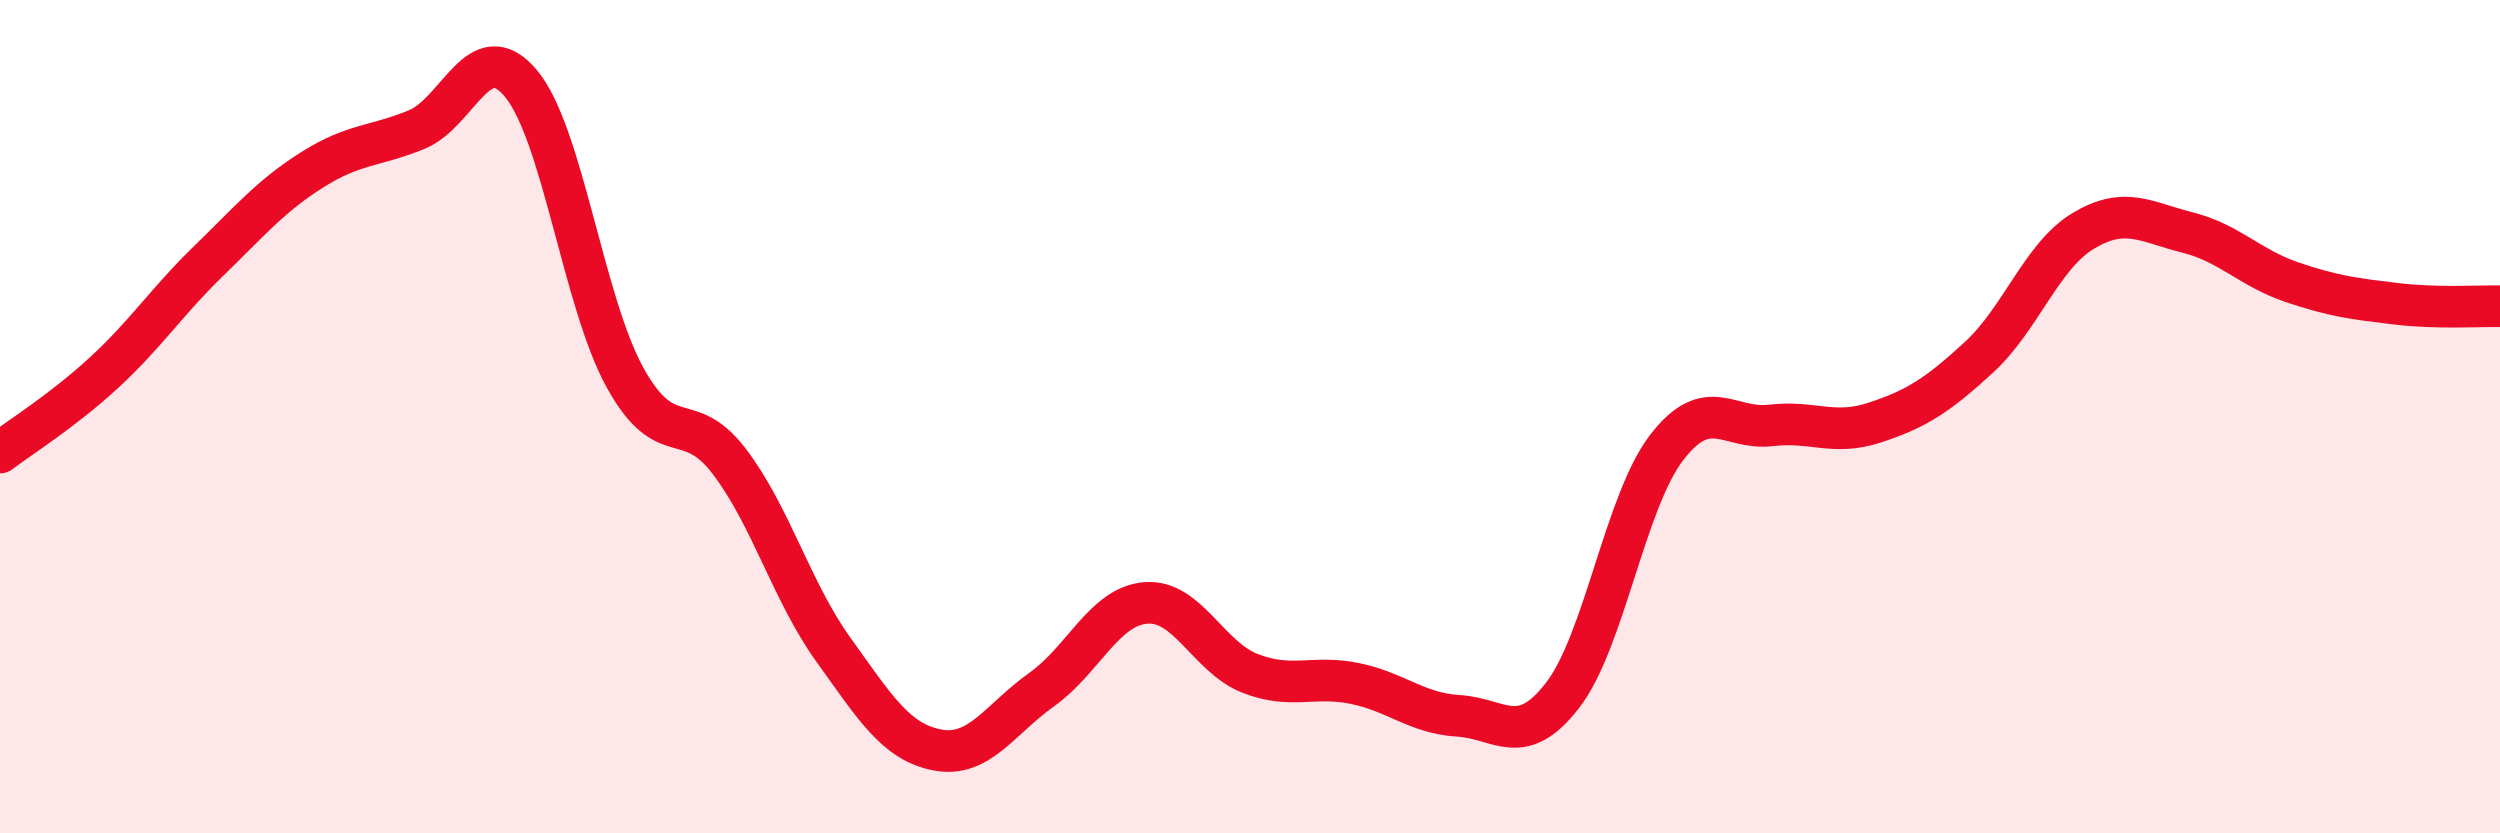
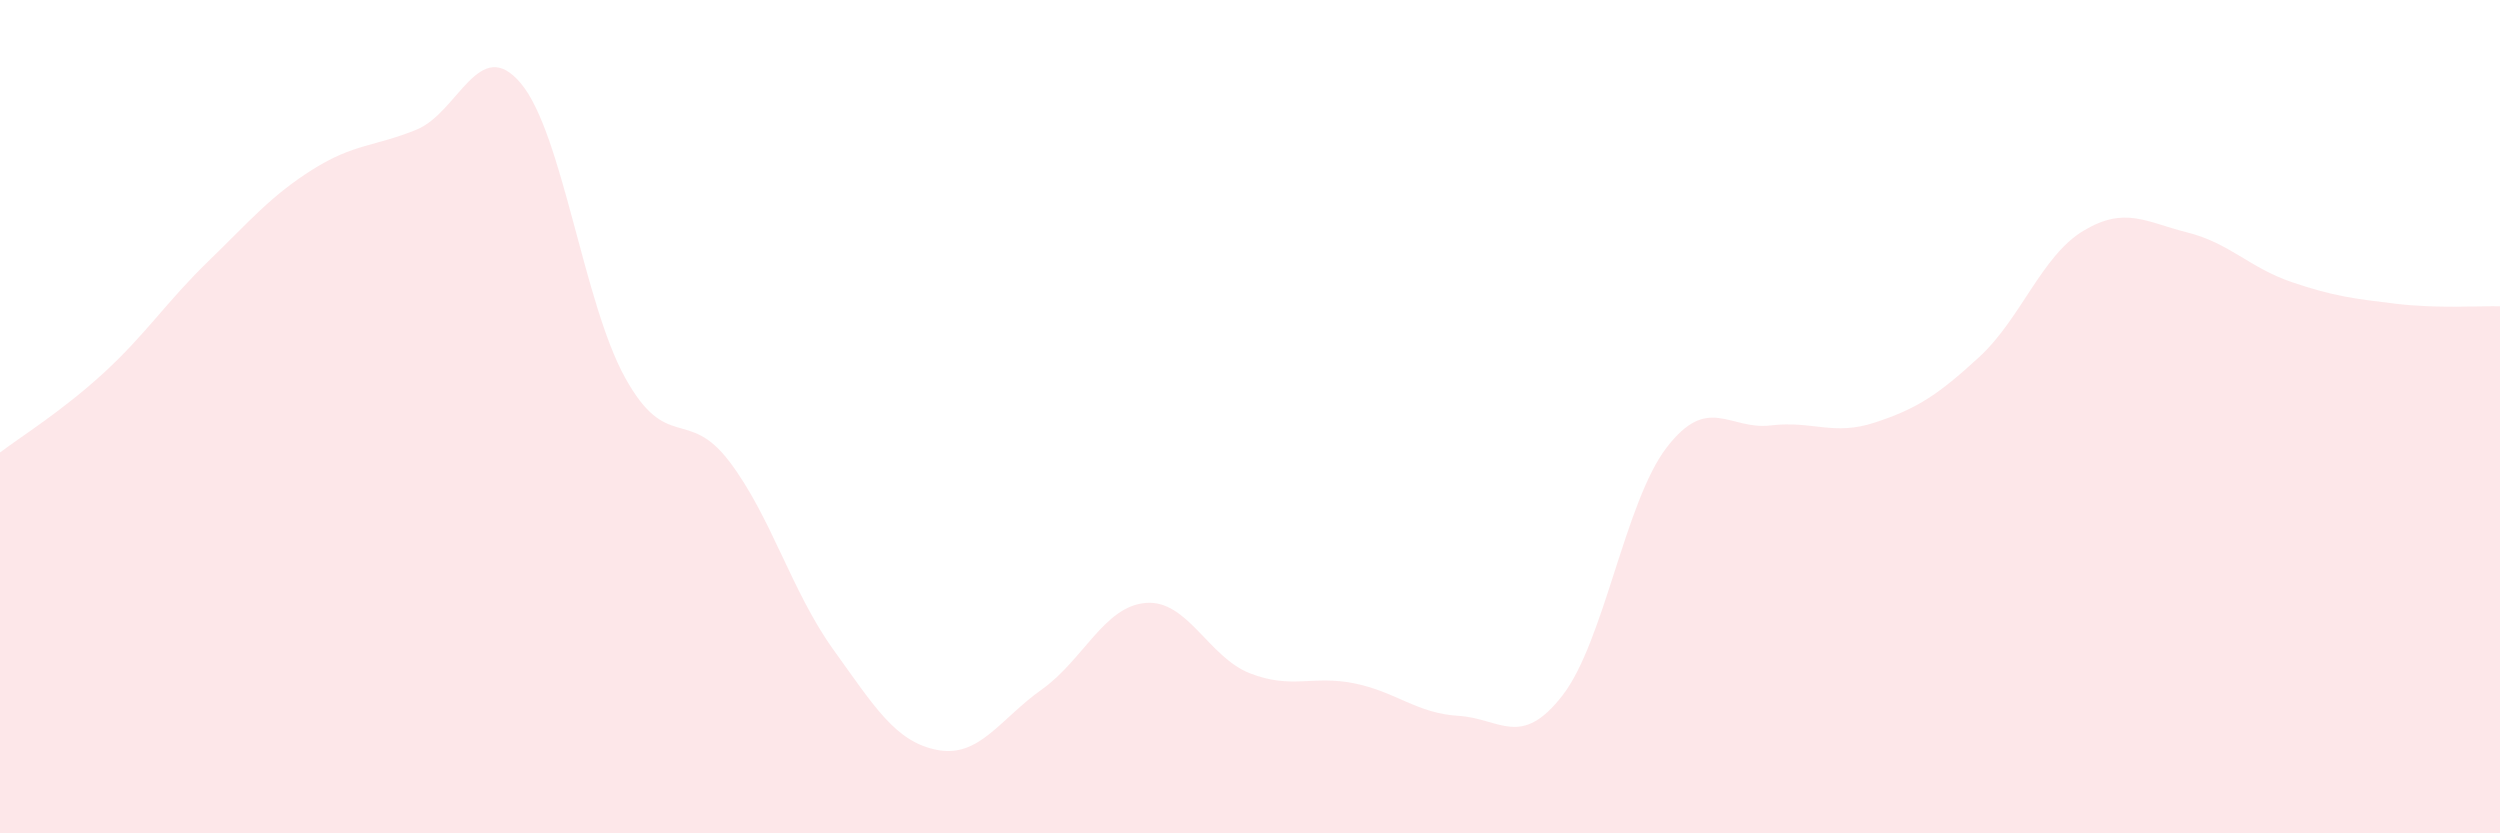
<svg xmlns="http://www.w3.org/2000/svg" width="60" height="20" viewBox="0 0 60 20">
  <path d="M 0,10.86 C 0.5,10.48 1.5,9.86 2.5,8.94 C 3.5,8.02 4,7.24 5,6.27 C 6,5.3 6.5,4.7 7.5,4.07 C 8.5,3.44 9,3.52 10,3.11 C 11,2.7 11.5,0.81 12.5,2 C 13.5,3.19 14,7.25 15,9.06 C 16,10.87 16.5,9.76 17.5,11.07 C 18.5,12.38 19,14.2 20,15.59 C 21,16.98 21.5,17.81 22.5,18 C 23.5,18.19 24,17.26 25,16.55 C 26,15.84 26.5,14.55 27.5,14.47 C 28.5,14.39 29,15.77 30,16.16 C 31,16.55 31.5,16.2 32.5,16.4 C 33.5,16.6 34,17.12 35,17.18 C 36,17.24 36.5,17.98 37.5,16.69 C 38.5,15.4 39,12.04 40,10.74 C 41,9.44 41.5,10.33 42.5,10.21 C 43.5,10.09 44,10.47 45,10.14 C 46,9.81 46.5,9.49 47.5,8.57 C 48.5,7.65 49,6.14 50,5.54 C 51,4.94 51.5,5.33 52.5,5.58 C 53.5,5.83 54,6.43 55,6.77 C 56,7.11 56.5,7.17 57.5,7.29 C 58.5,7.41 59.5,7.34 60,7.35L60 20L0 20Z" fill="#EB0A25" opacity="0.1" stroke-linecap="round" stroke-linejoin="round" />
-   <path d="M 0,10.86 C 0.5,10.48 1.5,9.86 2.5,8.94 C 3.5,8.02 4,7.24 5,6.27 C 6,5.3 6.5,4.7 7.5,4.07 C 8.5,3.44 9,3.52 10,3.11 C 11,2.7 11.5,0.81 12.5,2 C 13.5,3.19 14,7.25 15,9.06 C 16,10.87 16.5,9.76 17.5,11.07 C 18.5,12.38 19,14.2 20,15.59 C 21,16.98 21.5,17.81 22.5,18 C 23.5,18.19 24,17.26 25,16.55 C 26,15.84 26.5,14.55 27.5,14.47 C 28.5,14.39 29,15.77 30,16.16 C 31,16.55 31.5,16.2 32.5,16.4 C 33.5,16.6 34,17.12 35,17.18 C 36,17.24 36.5,17.98 37.5,16.69 C 38.5,15.4 39,12.04 40,10.74 C 41,9.44 41.5,10.33 42.5,10.21 C 43.5,10.09 44,10.47 45,10.14 C 46,9.81 46.5,9.49 47.5,8.57 C 48.5,7.65 49,6.14 50,5.54 C 51,4.94 51.5,5.33 52.5,5.58 C 53.5,5.83 54,6.43 55,6.77 C 56,7.11 56.5,7.17 57.5,7.29 C 58.5,7.41 59.5,7.34 60,7.35" stroke="#EB0A25" stroke-width="1" fill="none" stroke-linecap="round" stroke-linejoin="round" />
</svg>